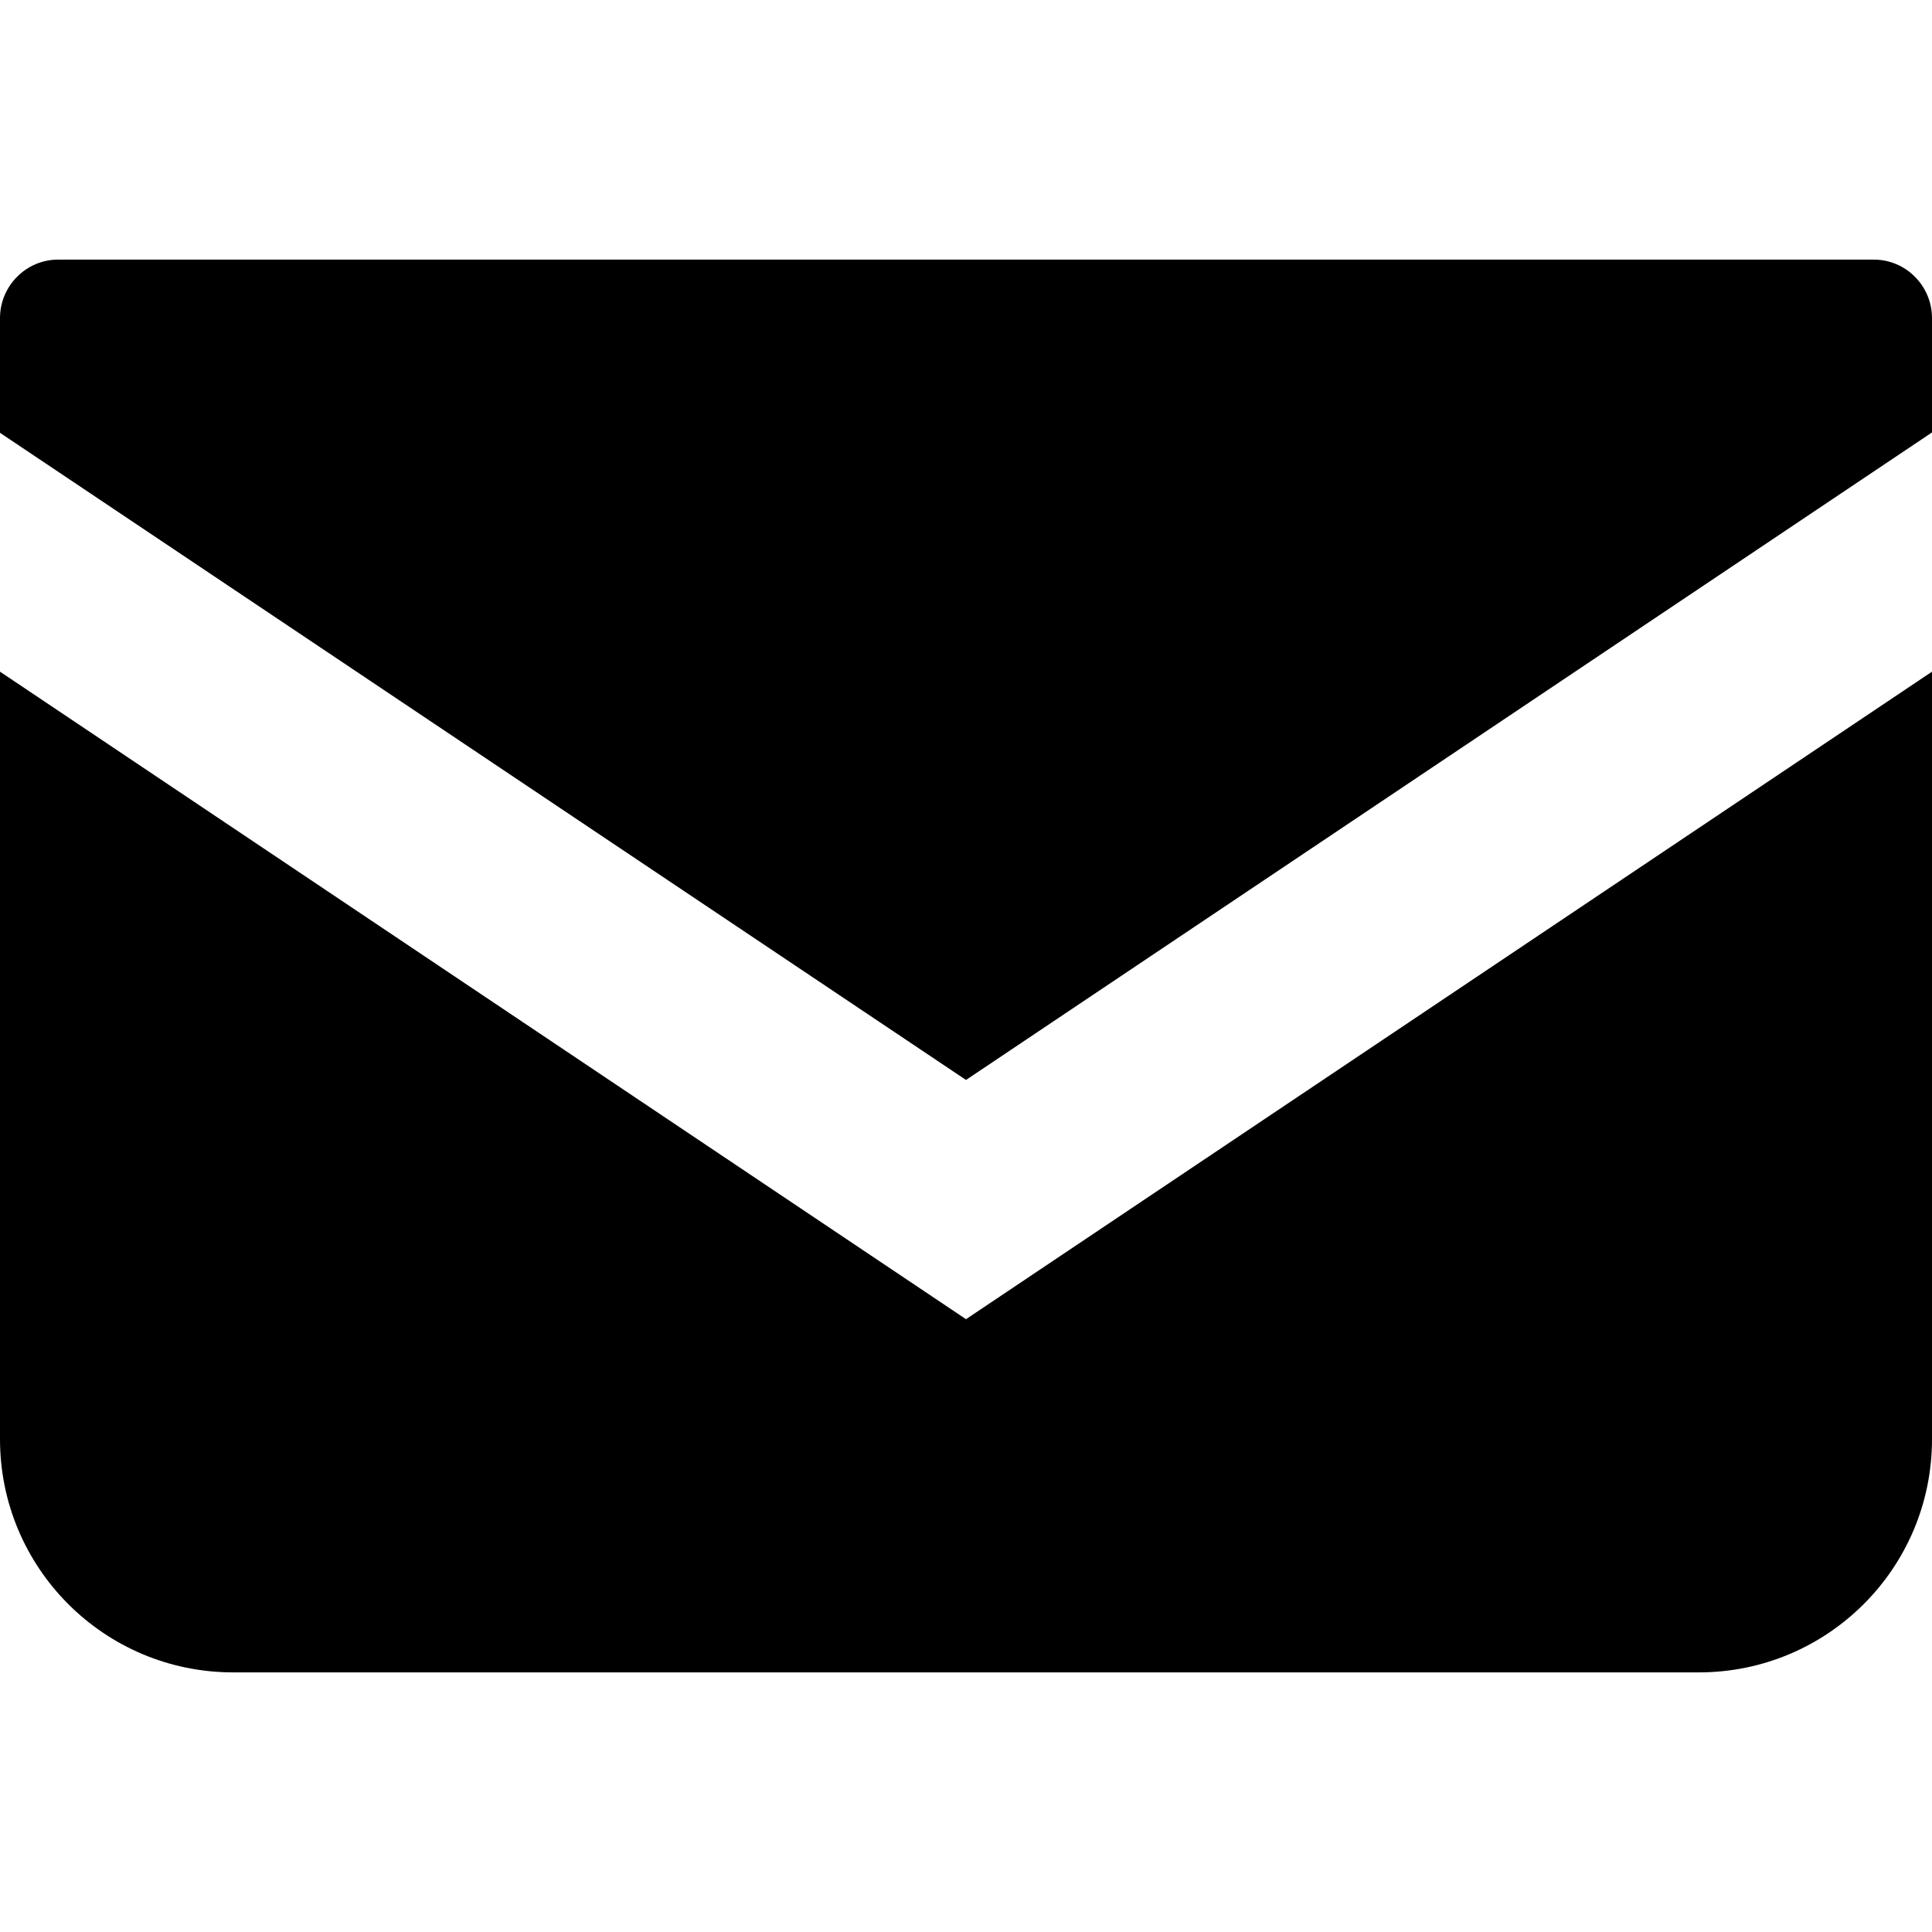
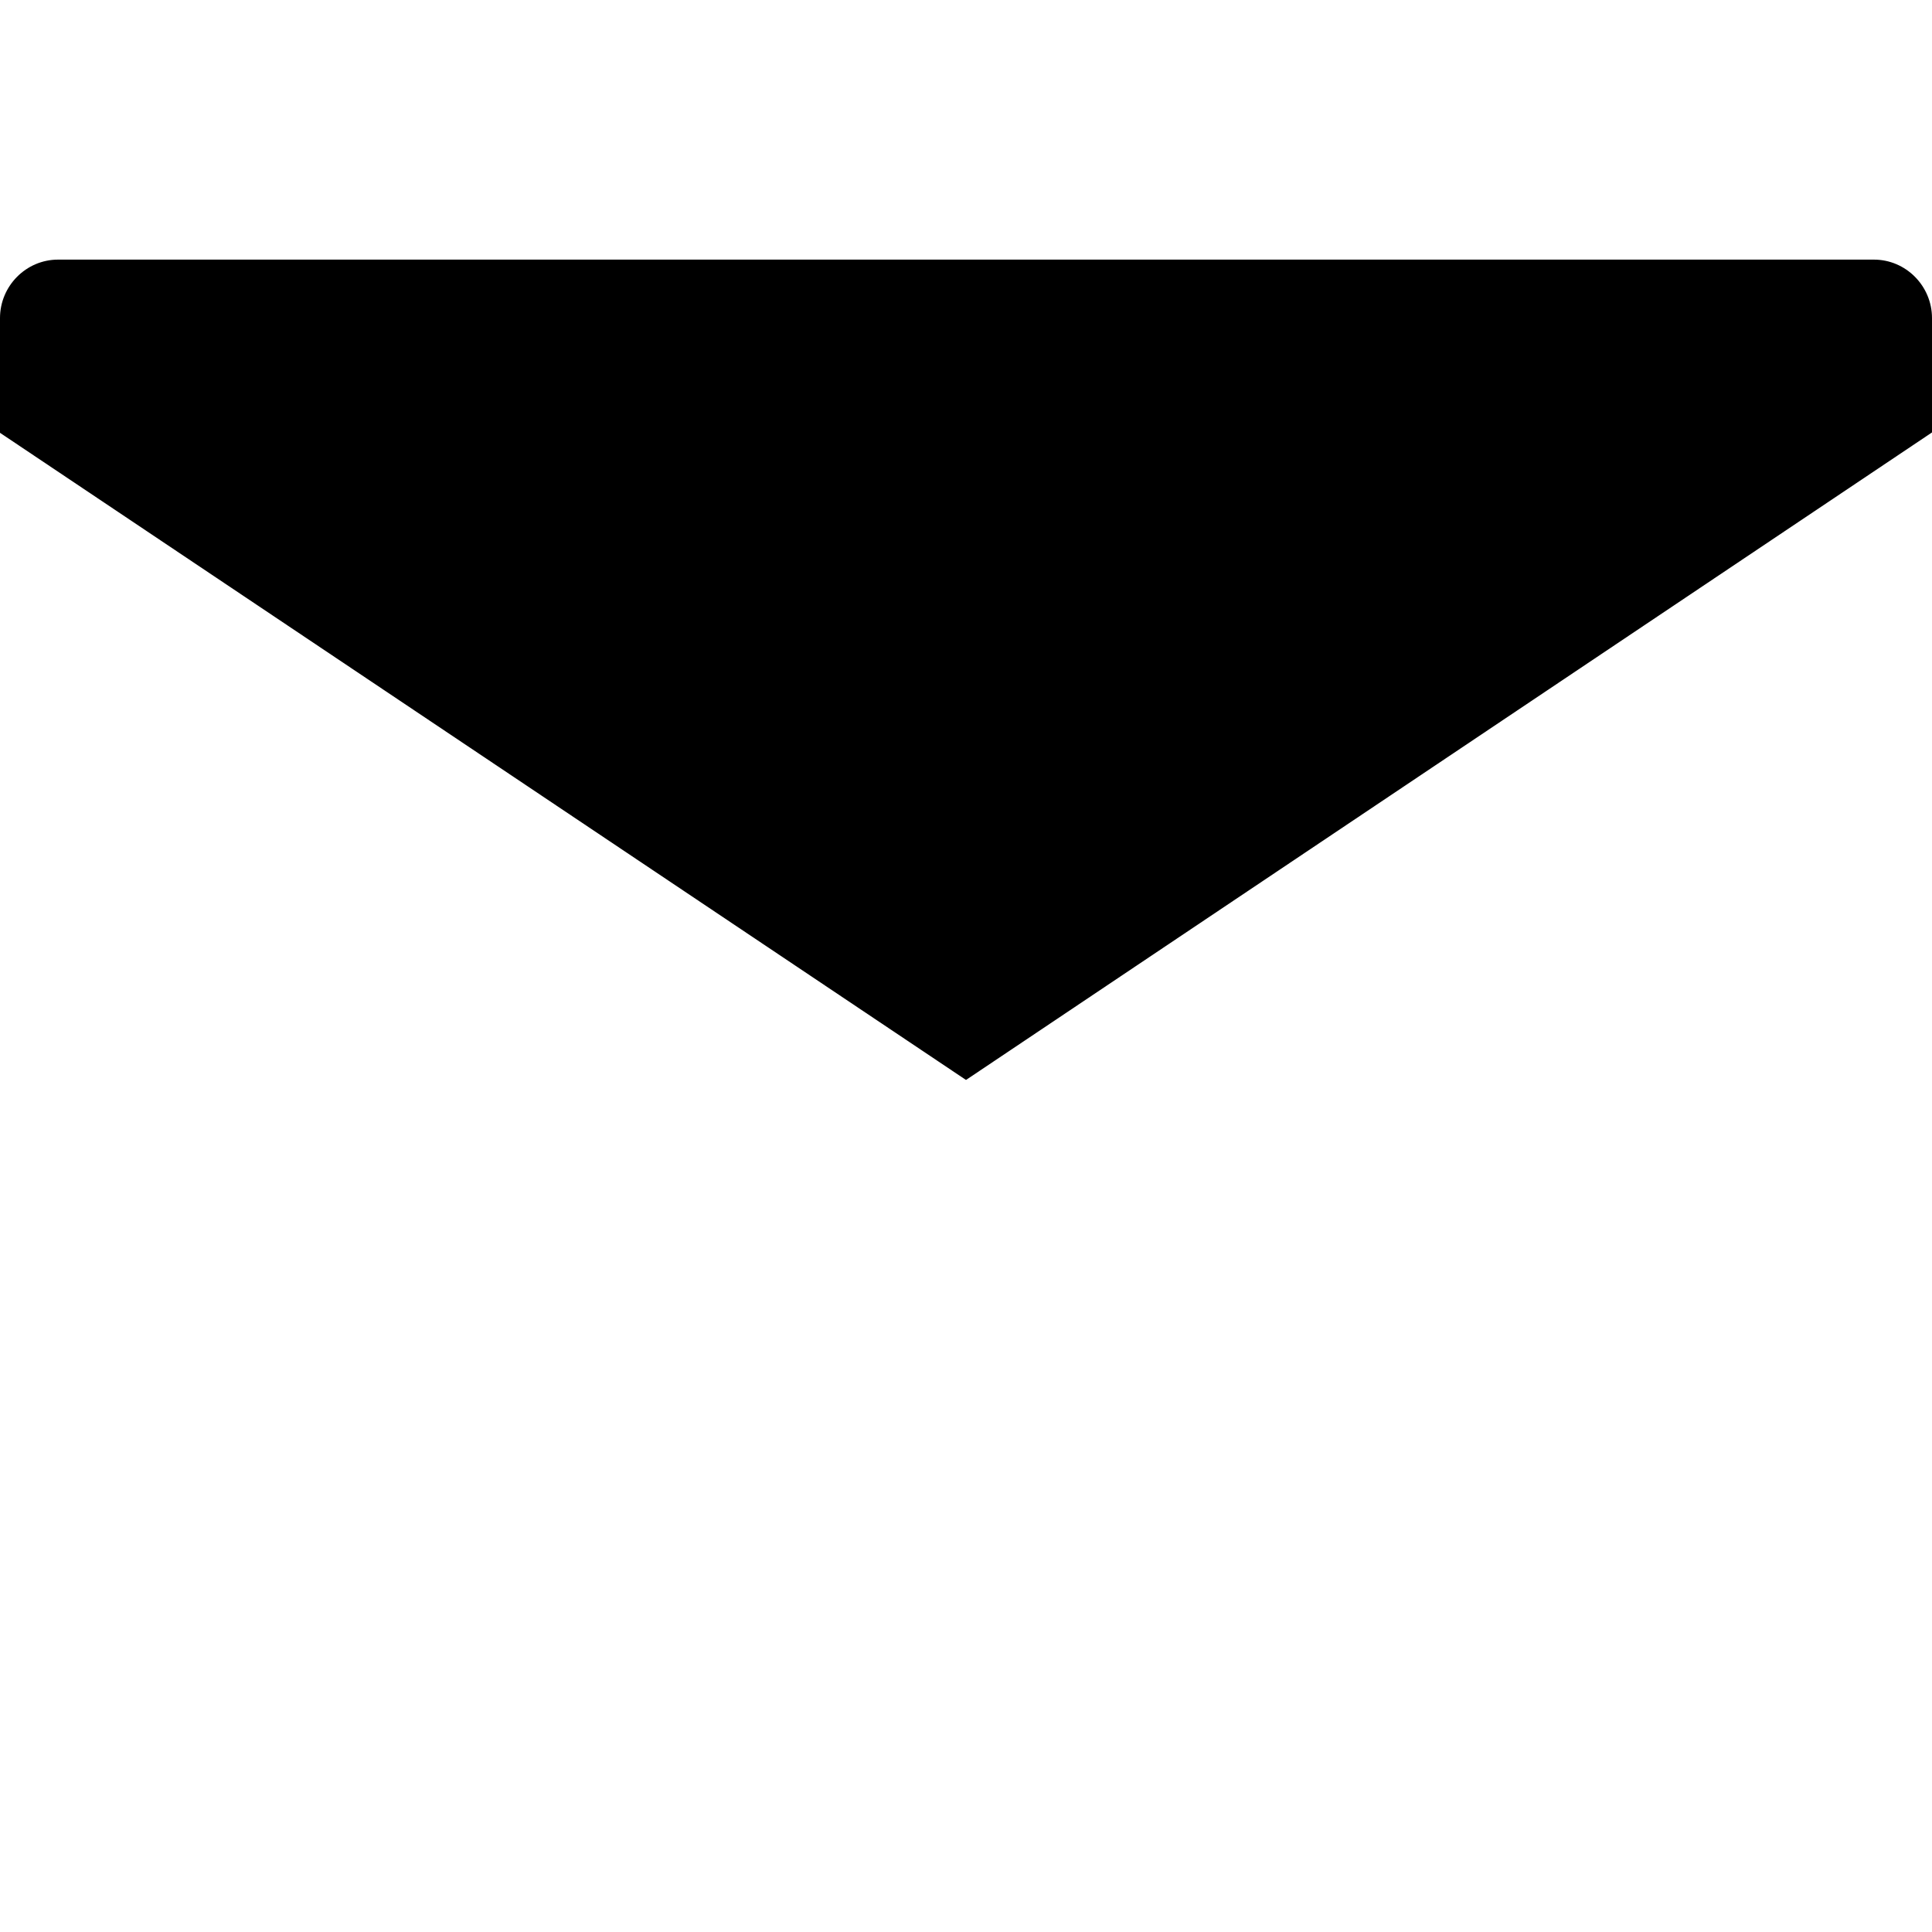
<svg xmlns="http://www.w3.org/2000/svg" viewBox="0 0 512 512">
  <path d="M496.6 68.8H15.4C6.9 68.8 0 75.8 0 84.3v30.4l256 171.5 256-171.6V84.3c0-8.5-6.9-15.5-15.4-15.5z" />
-   <path d="M0 178v203.4c0 34.1 27.6 61.8 61.8 61.8h388.4c34.1 0 61.8-27.6 61.8-61.8V178L256 349.6 0 178z" />
</svg>